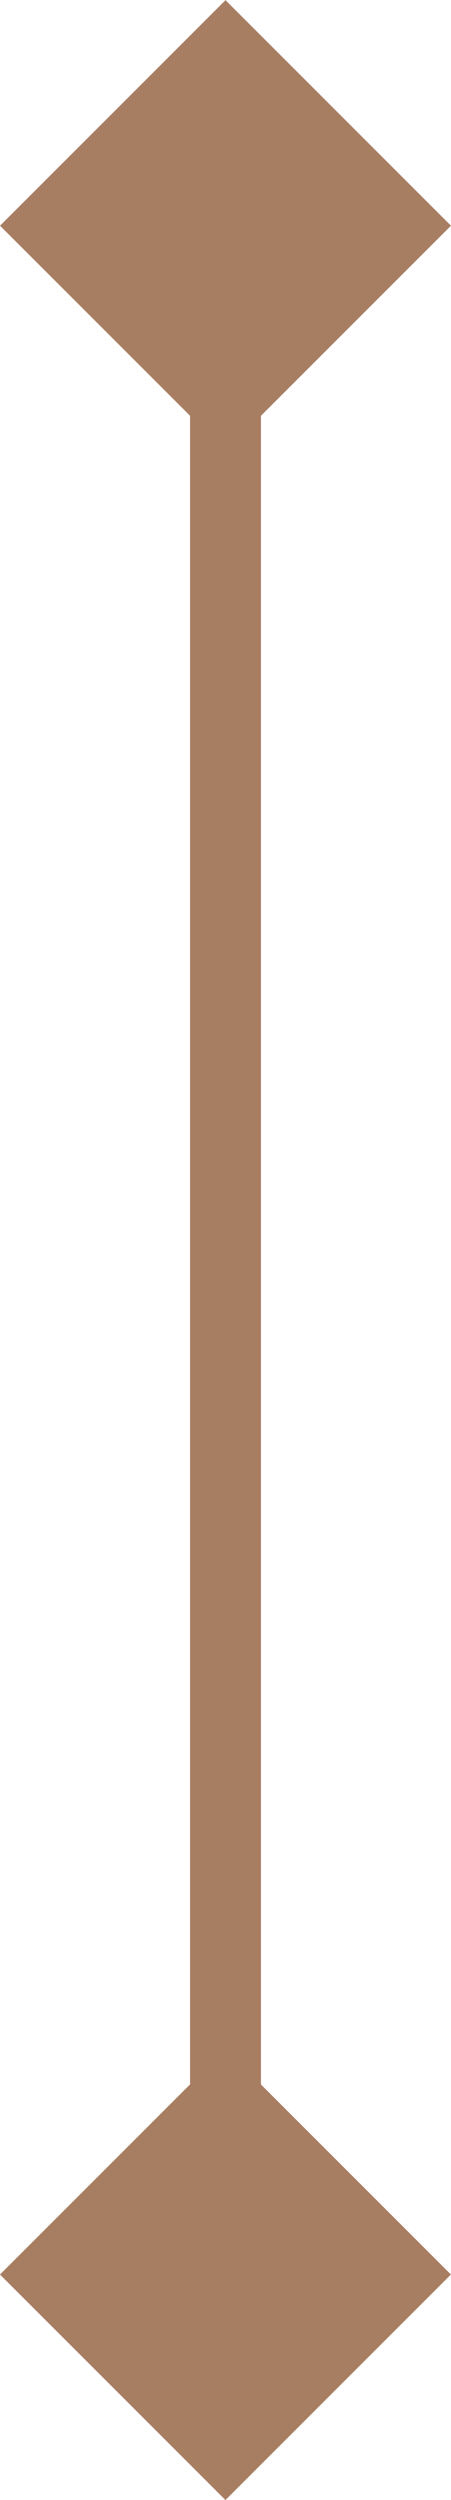
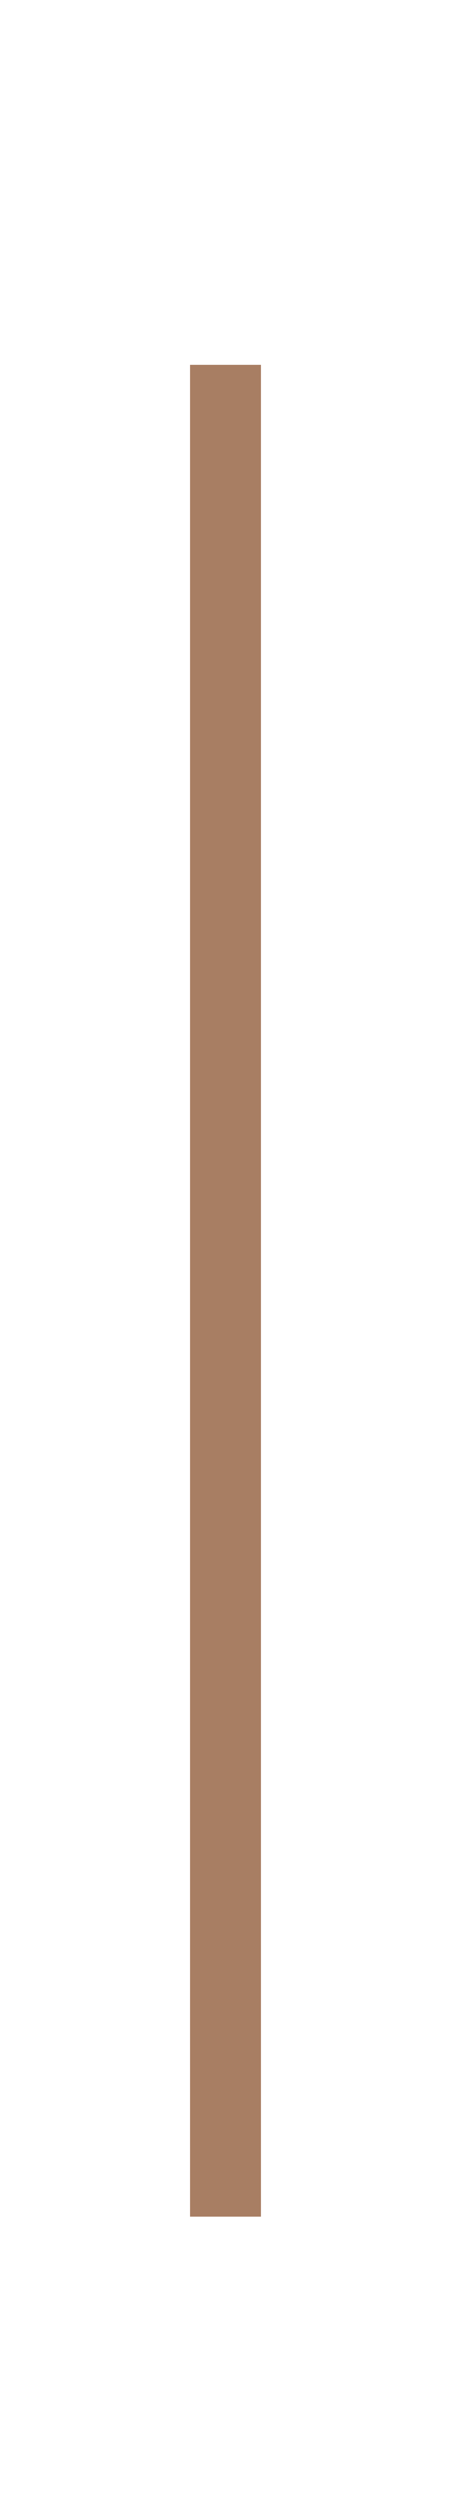
<svg xmlns="http://www.w3.org/2000/svg" id="Layer_2" viewBox="0 0 19.08 105.73">
  <defs>
    <style>.cls-1{stroke:#a87e63;stroke-miterlimit:10;stroke-width:3px;}.cls-1,.cls-2{fill:#a87e63;}.cls-2{stroke-width:0px;}</style>
  </defs>
  <g id="Layer_1-2">
    <line class="cls-1" x1="9.54" y1="15.43" x2="9.54" y2="93.75" />
-     <rect class="cls-2" x="2.79" y="89.45" width="13.49" height="13.49" transform="translate(-51.74 170.96) rotate(-135)" />
-     <rect class="cls-2" x="2.79" y="2.79" width="13.49" height="13.49" transform="translate(9.54 23.03) rotate(-135)" />
  </g>
</svg>